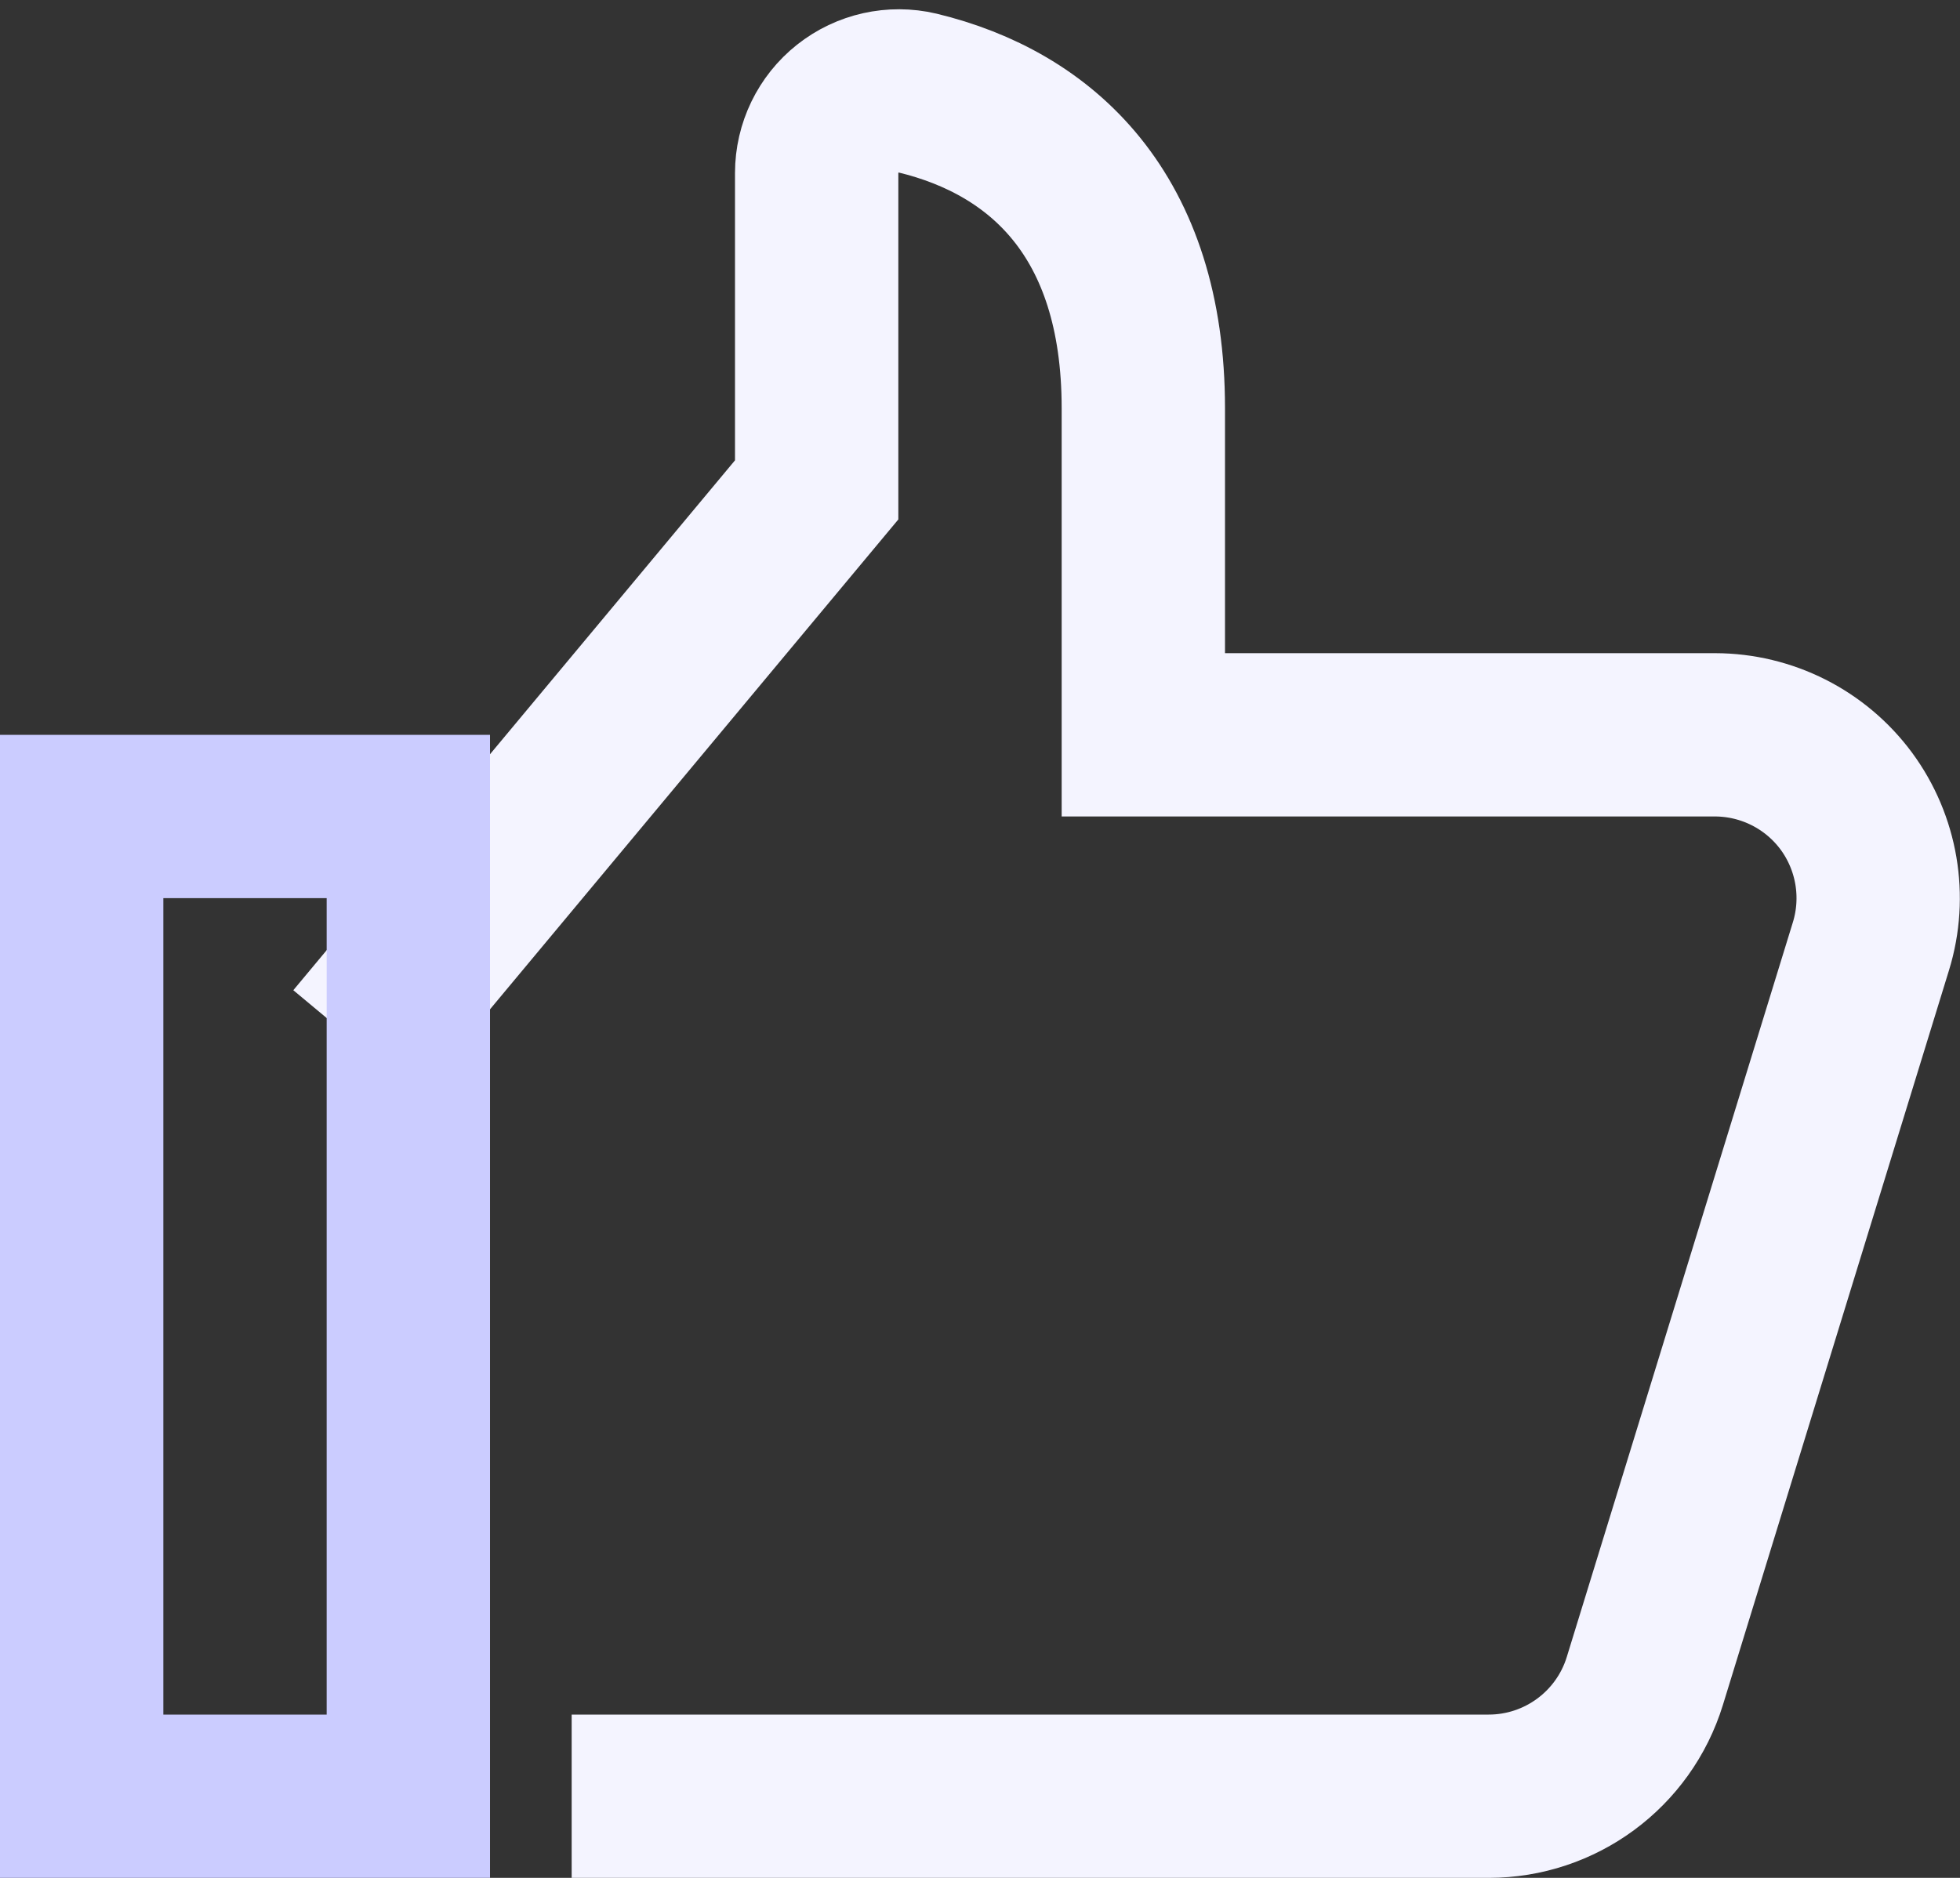
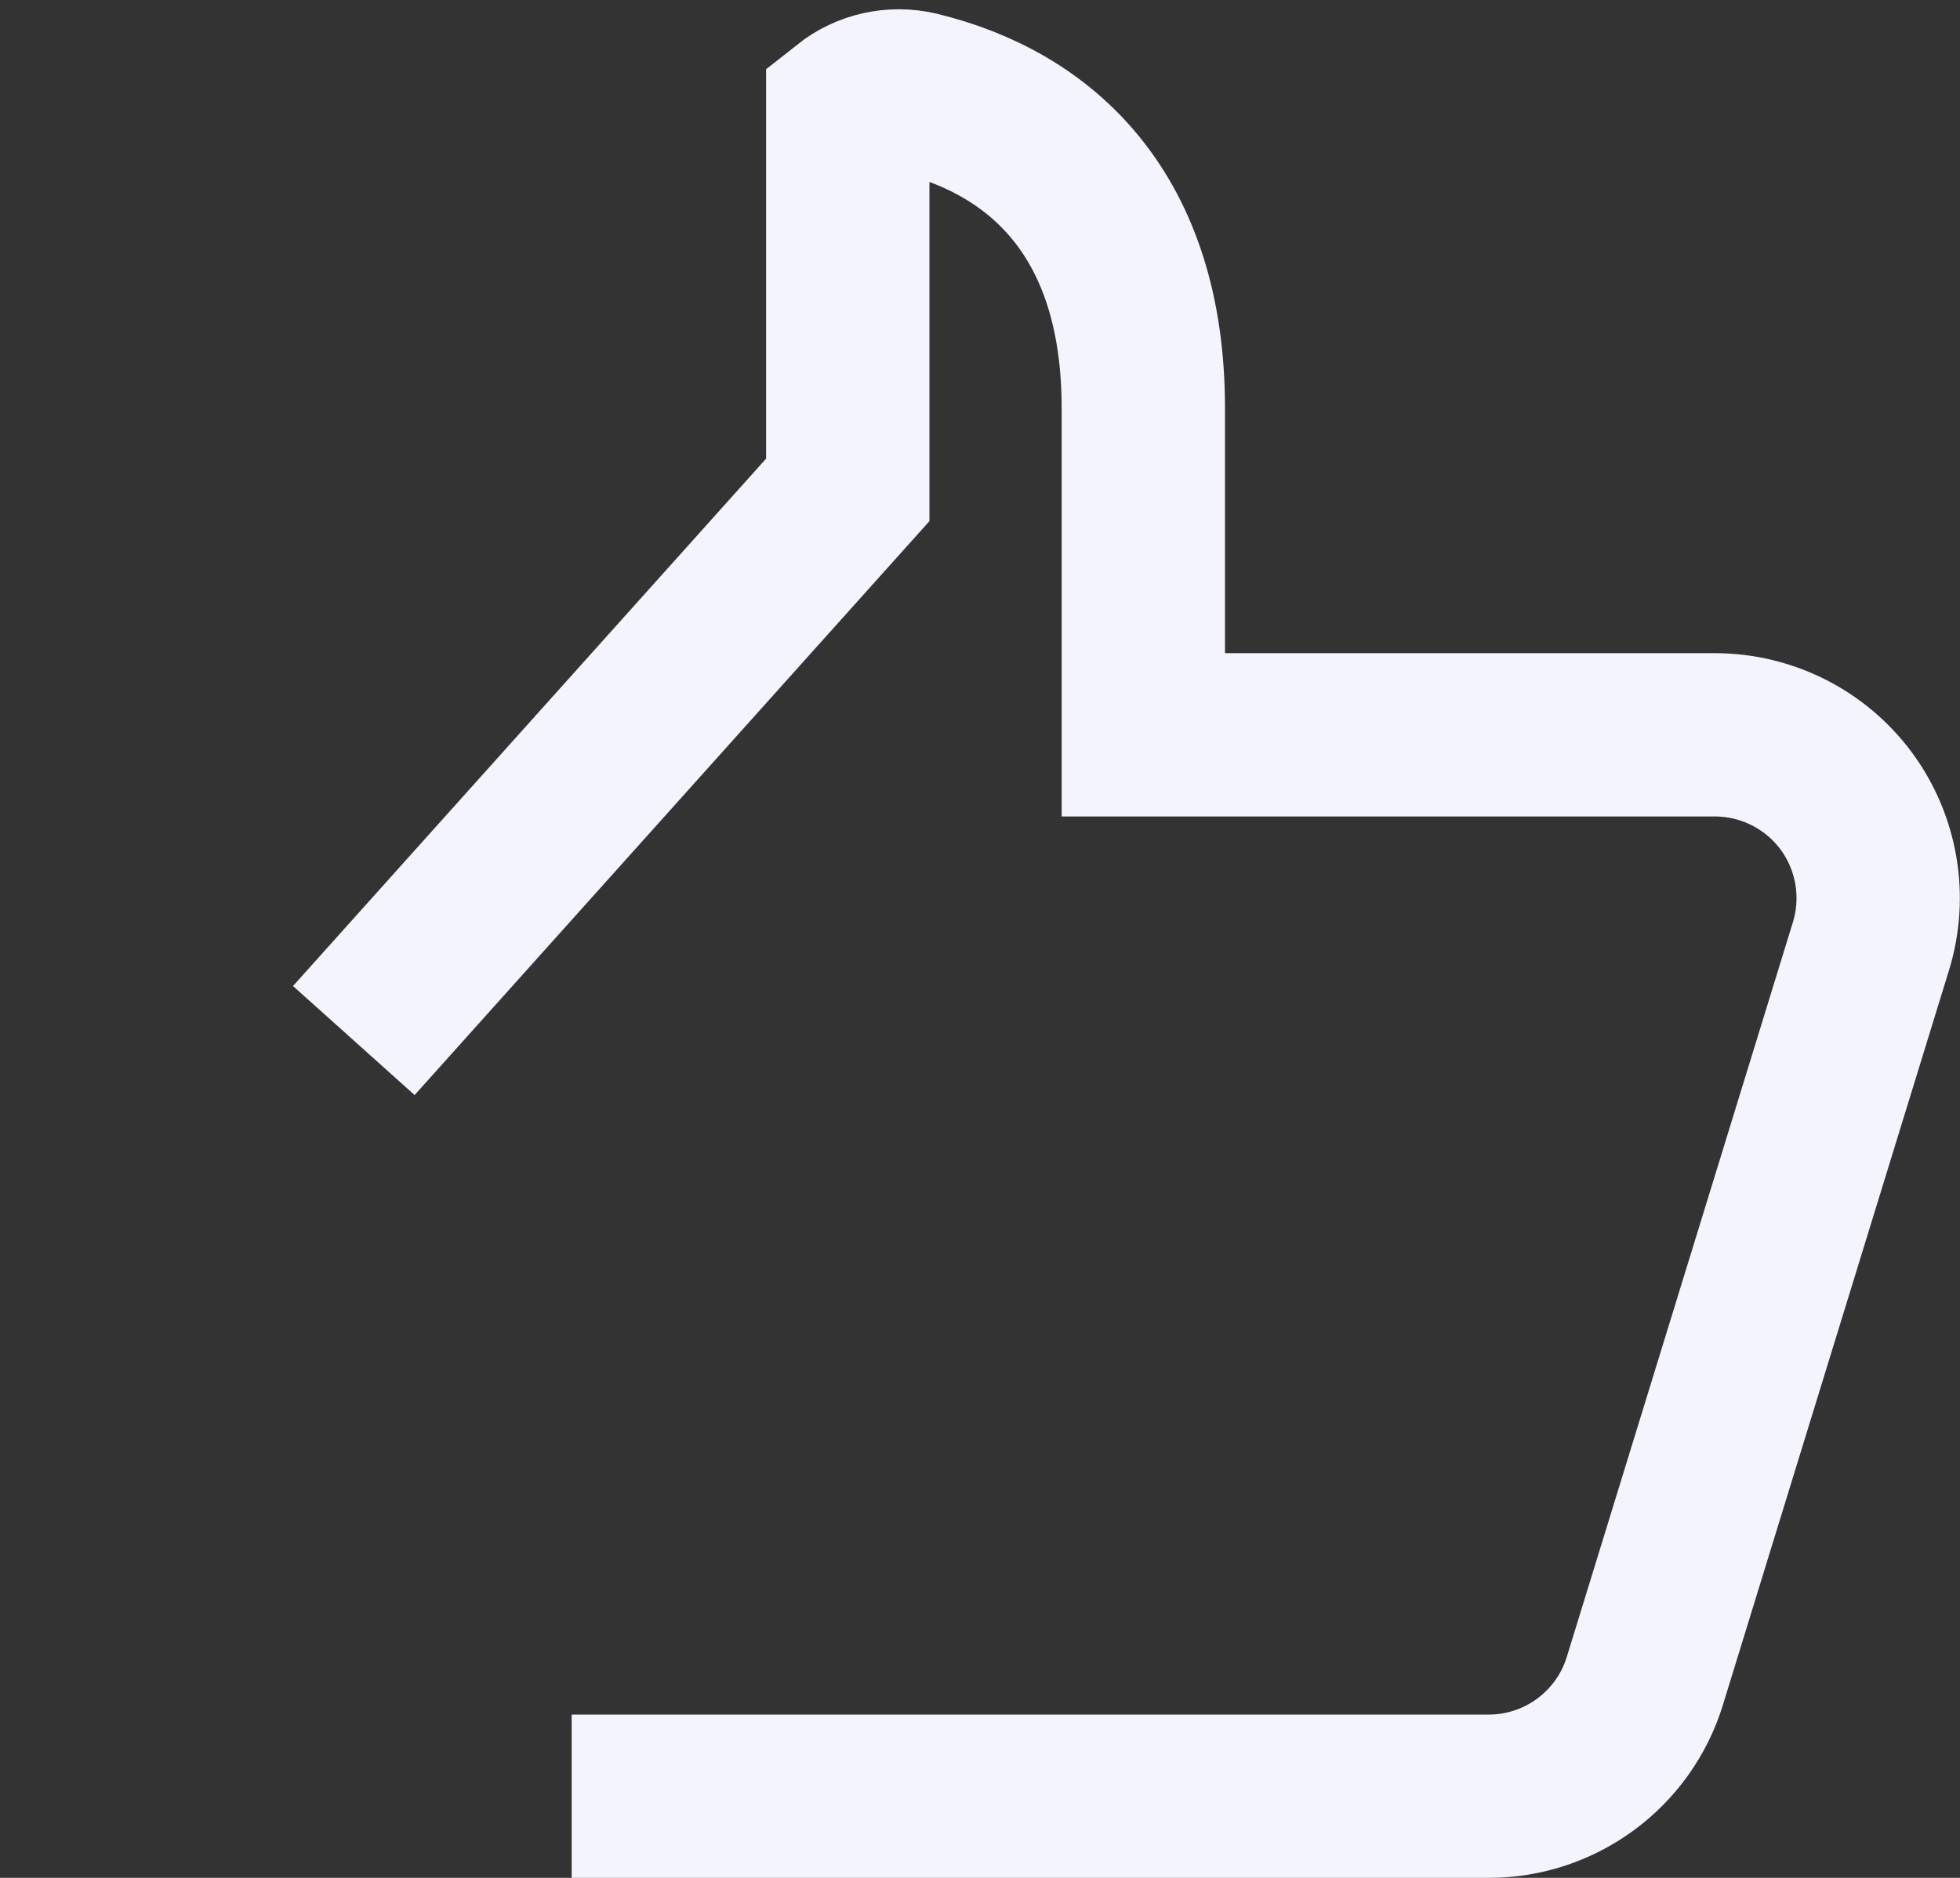
<svg xmlns="http://www.w3.org/2000/svg" width="24" height="23" viewBox="0 0 24 23" fill="none">
  <rect x="0" y="0" width="24" height="23" fill="#333333" stroke="none" />
-   <path d="M8 22H18.229C19.107 22 19.883 21.427 20.141 20.588L22.91 11.588C23.096 10.982 22.984 10.323 22.608 9.812C22.231 9.302 21.634 9.001 21 9H14V5C14 2.627 12.749 1.506 11.236 1.14C10.937 1.07 10.622 1.14 10.381 1.331C10.141 1.521 10 1.812 10 2.119V6L5 12" stroke="#F4F4FF" stroke-width="2" stroke-linecap="square" />
-   <rect x="1" y="10" width="4" height="12" stroke="#CBCCFF" stroke-width="2" stroke-linecap="square" />
+   <path d="M8 22H18.229C19.107 22 19.883 21.427 20.141 20.588L22.91 11.588C23.096 10.982 22.984 10.323 22.608 9.812C22.231 9.302 21.634 9.001 21 9H14V5C14 2.627 12.749 1.506 11.236 1.14C10.937 1.07 10.622 1.14 10.381 1.331V6L5 12" stroke="#F4F4FF" stroke-width="2" stroke-linecap="square" />
</svg>